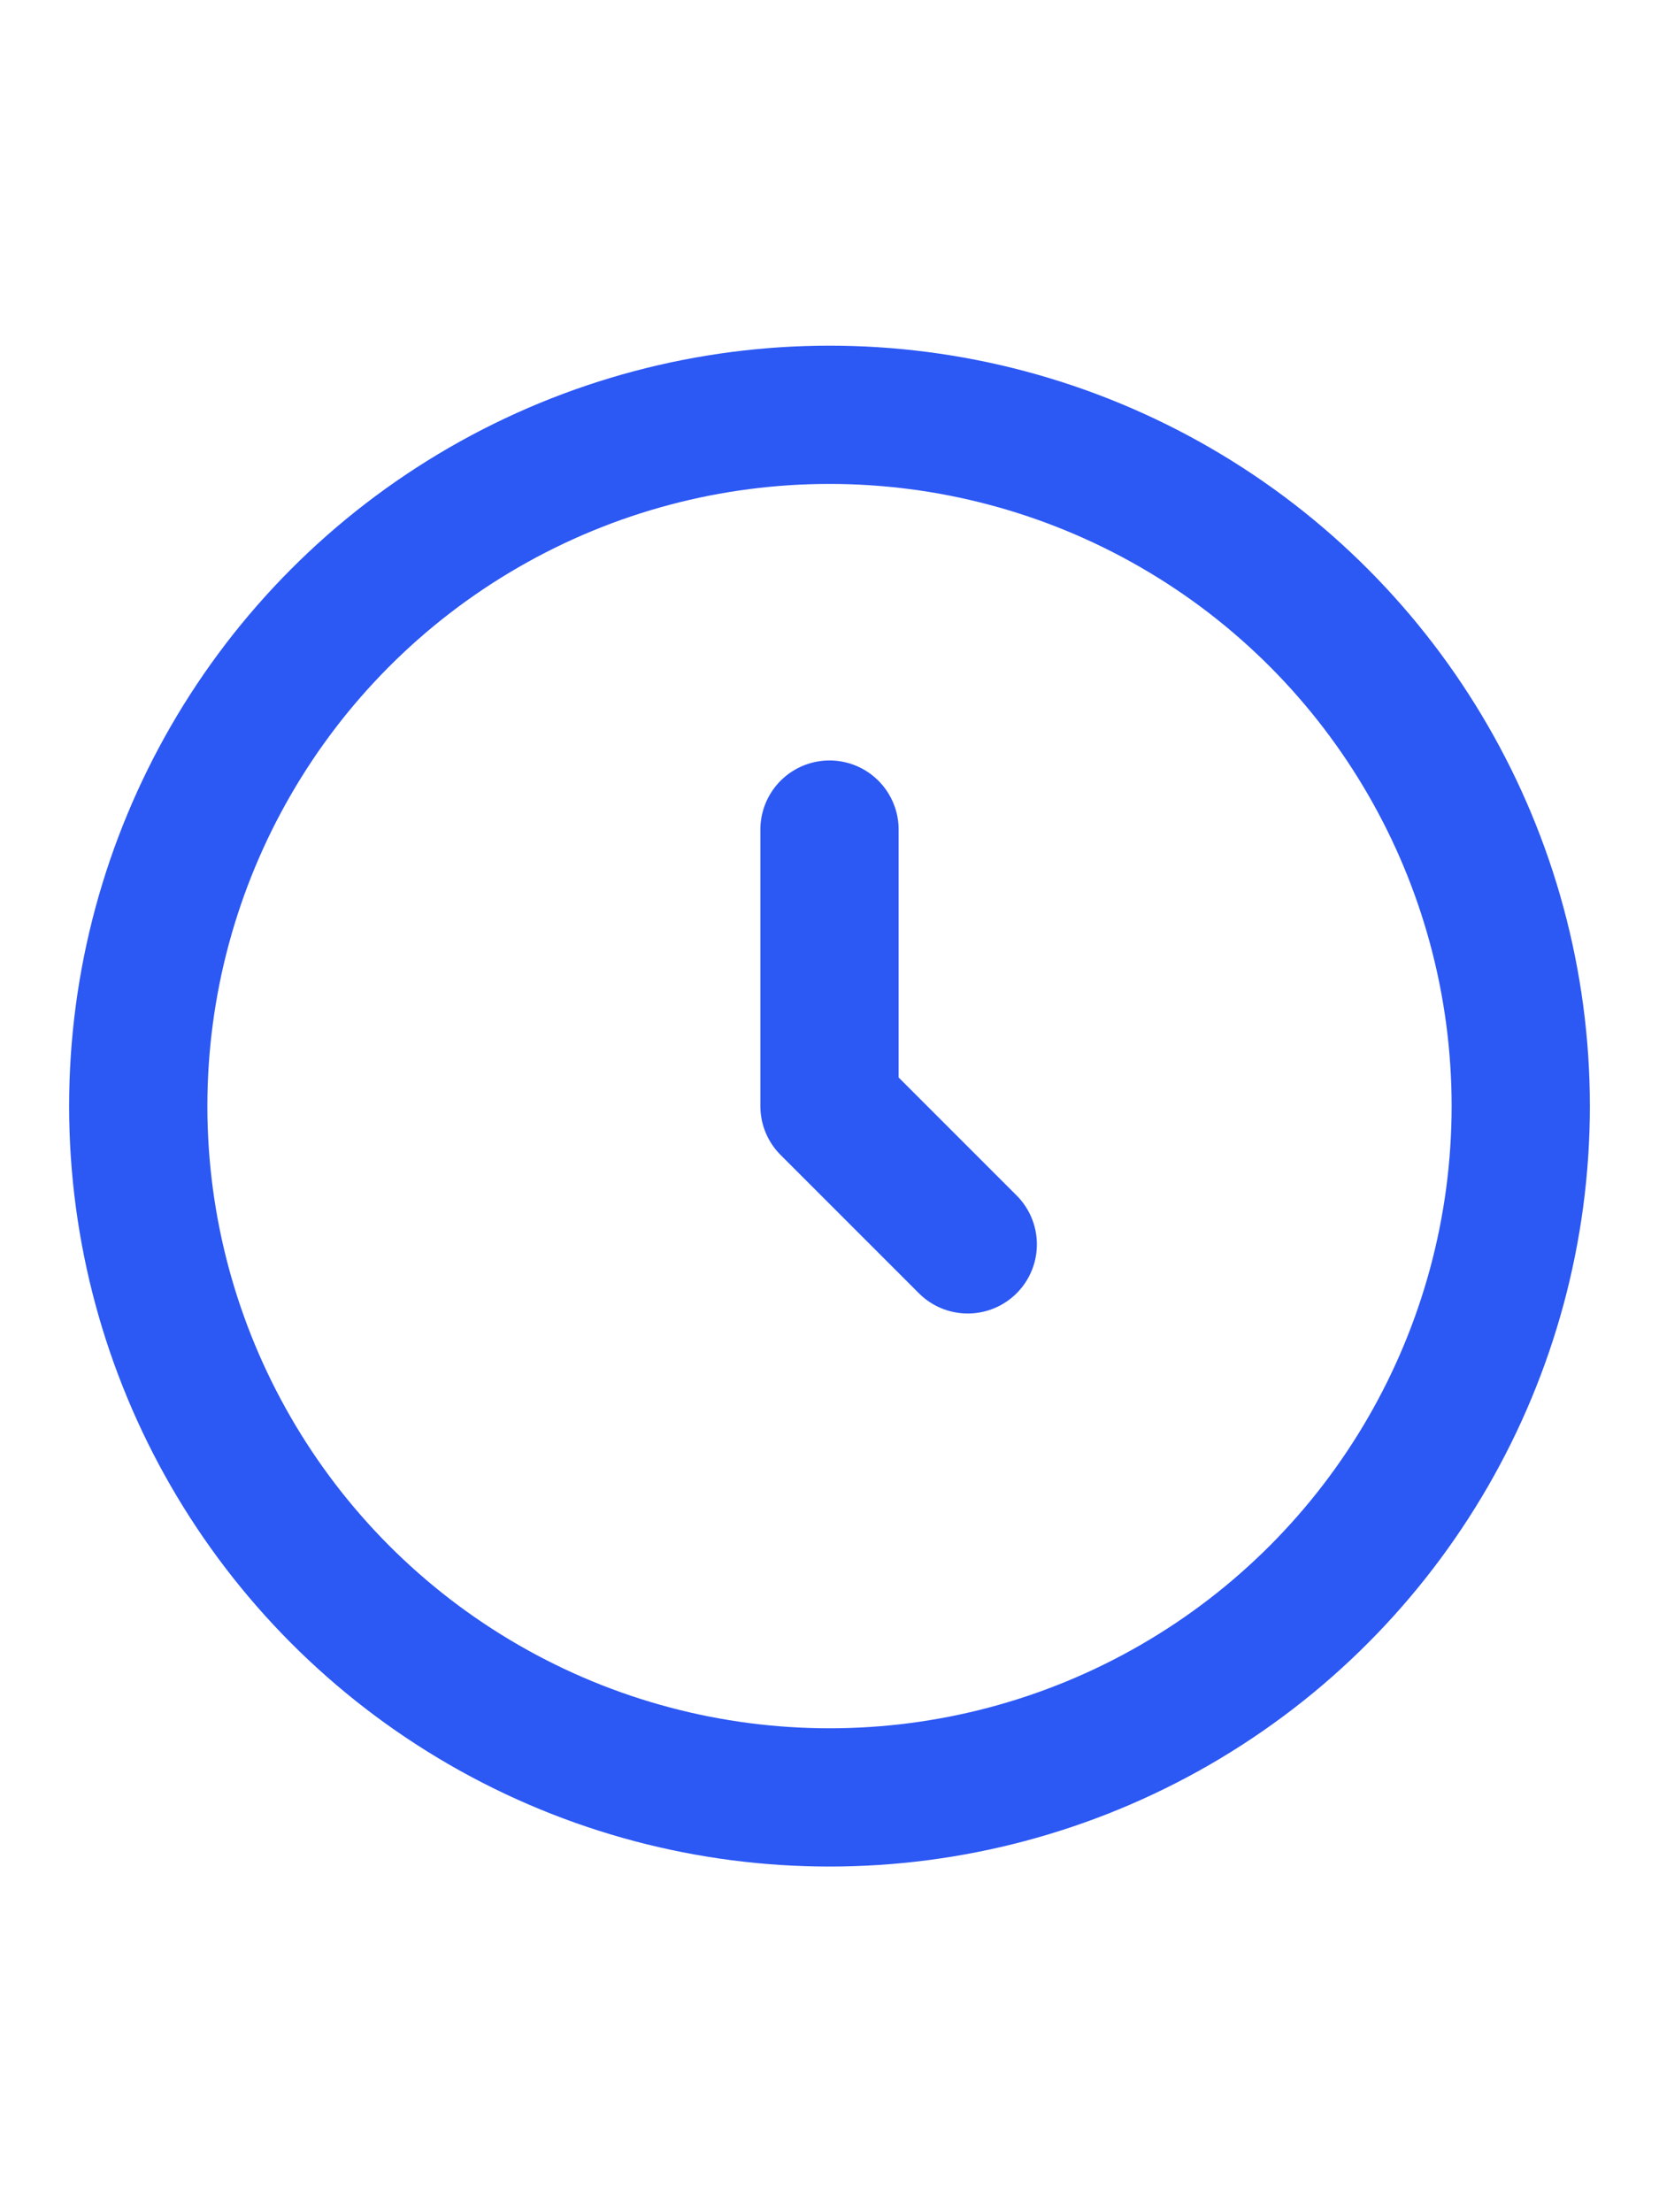
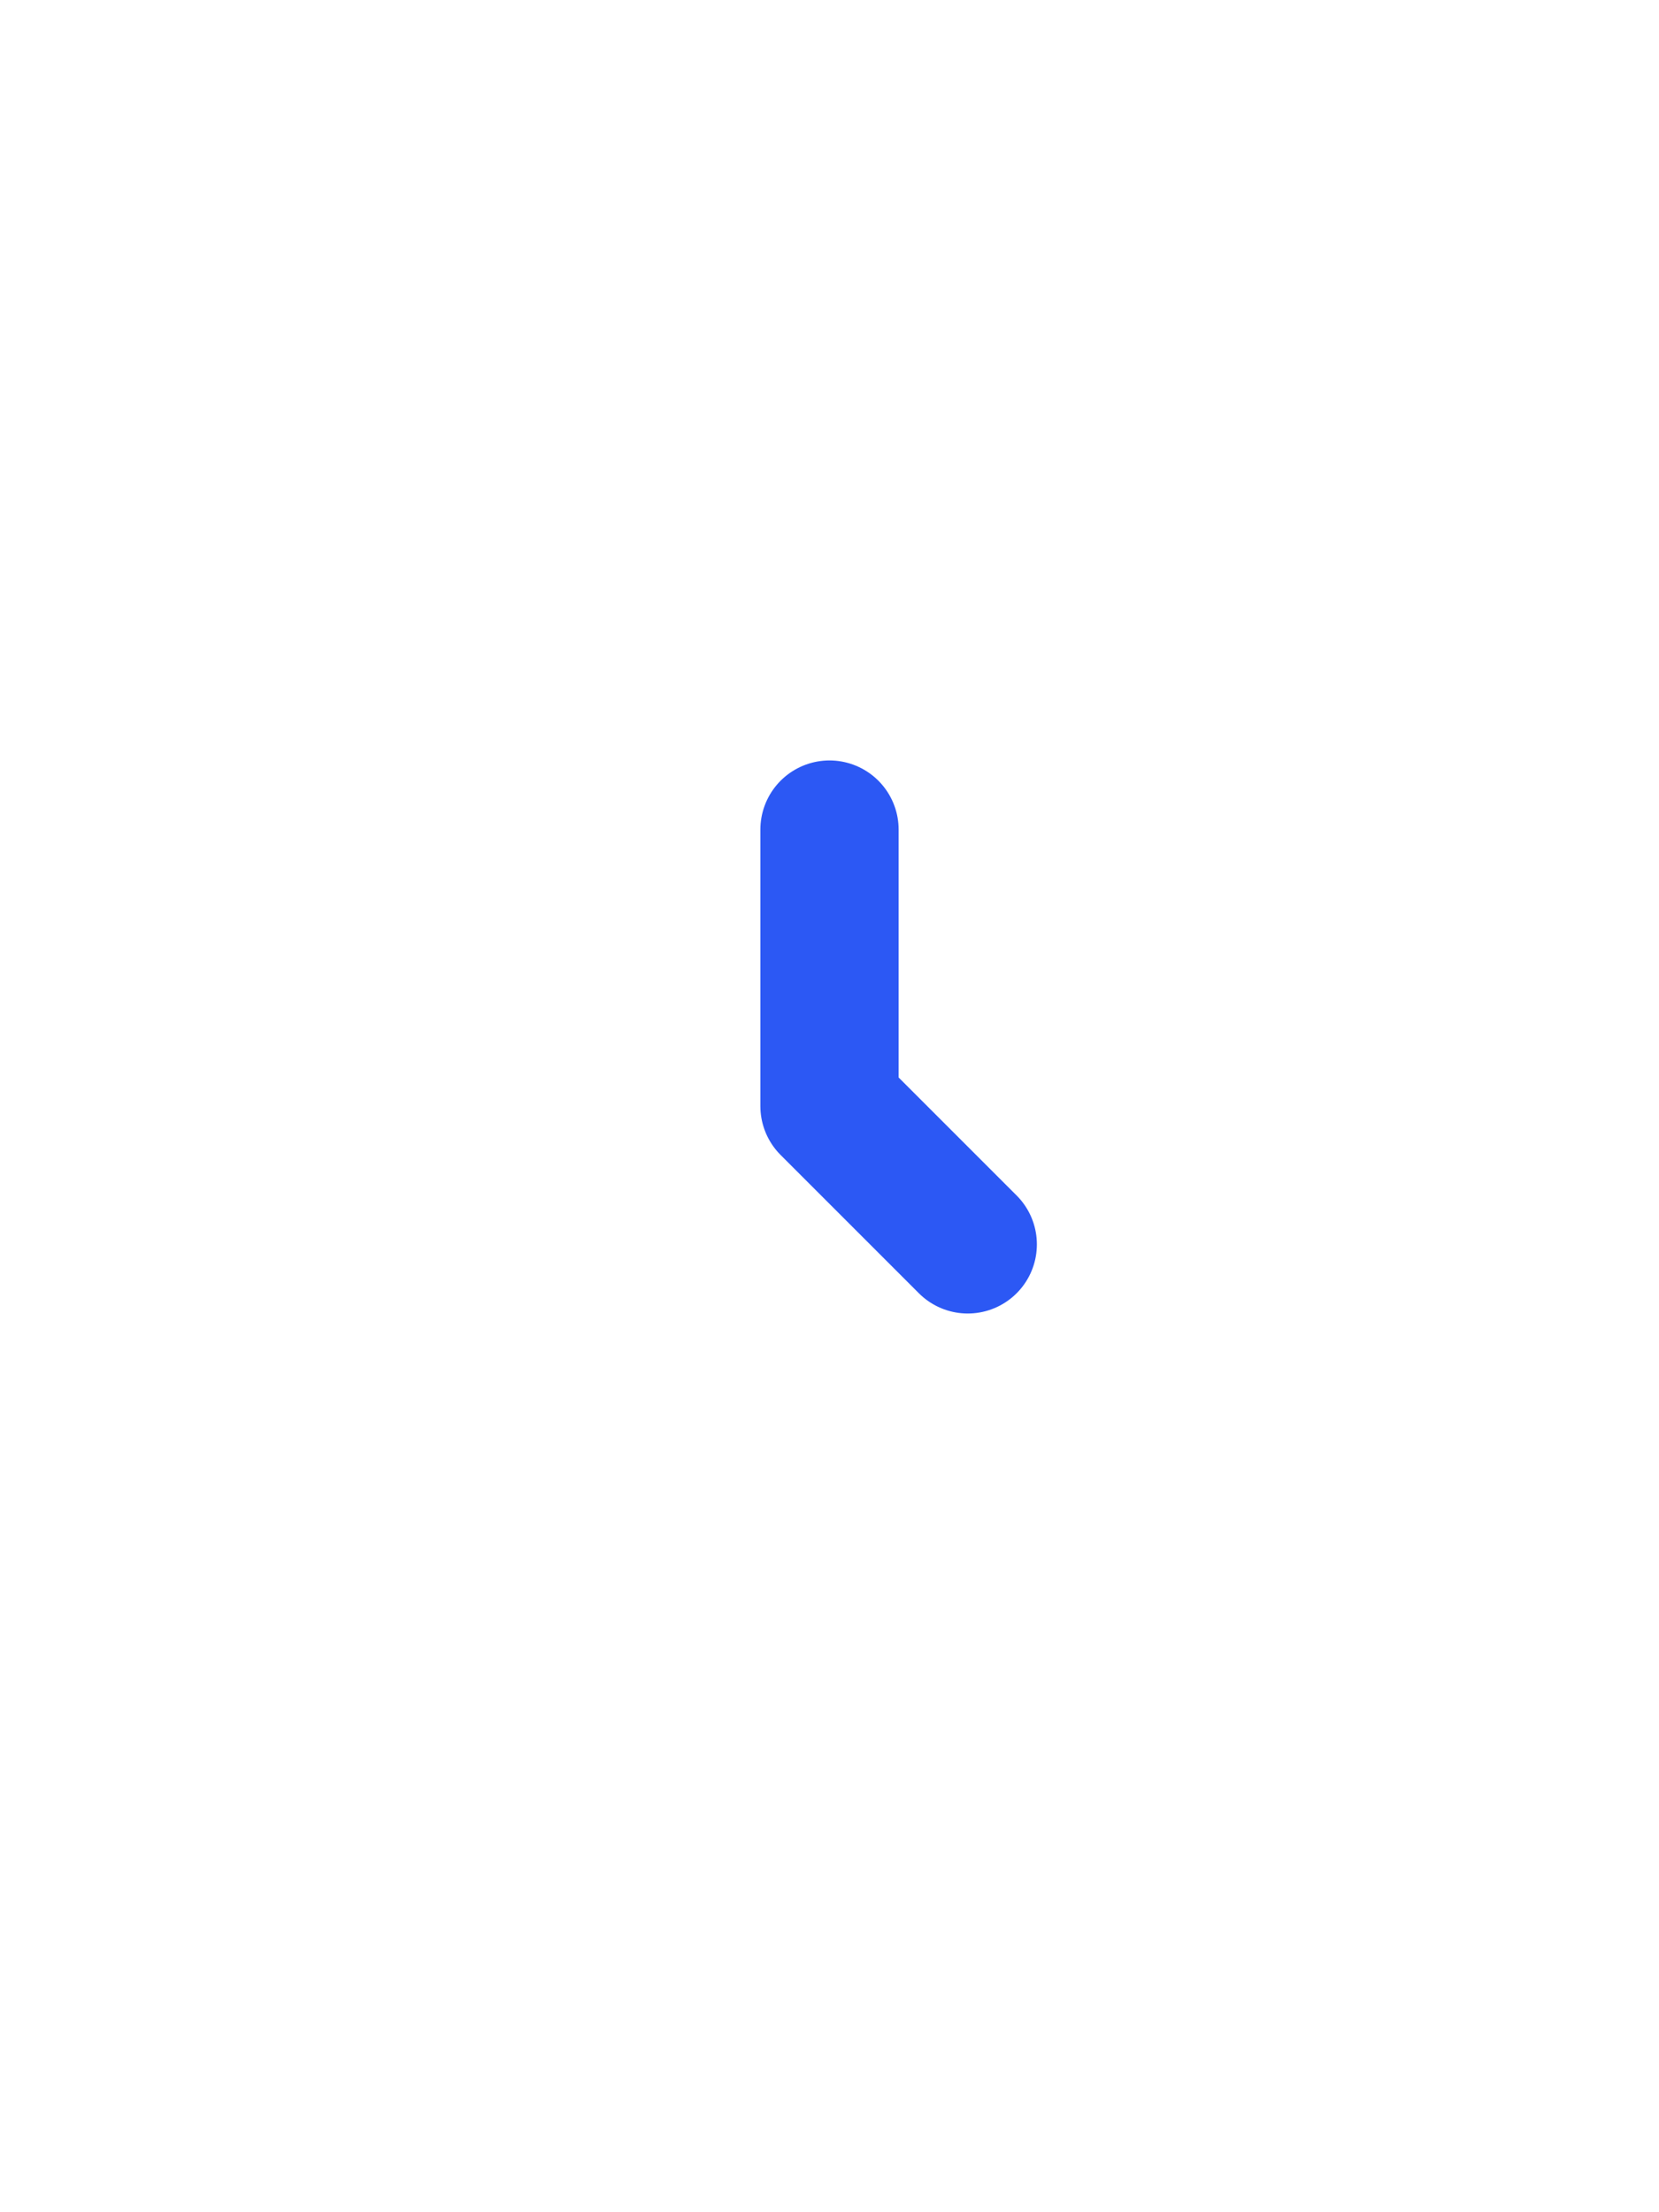
<svg xmlns="http://www.w3.org/2000/svg" width="24" height="32" viewBox="0 0 24 32" fill="none">
-   <circle cx="12" cy="16" r="10" stroke="#2C58F4" stroke-width="2" />
  <path d="M12 12V16L14 18" stroke="#2C58F4" stroke-width="2" stroke-linecap="round" stroke-linejoin="round" />
</svg>